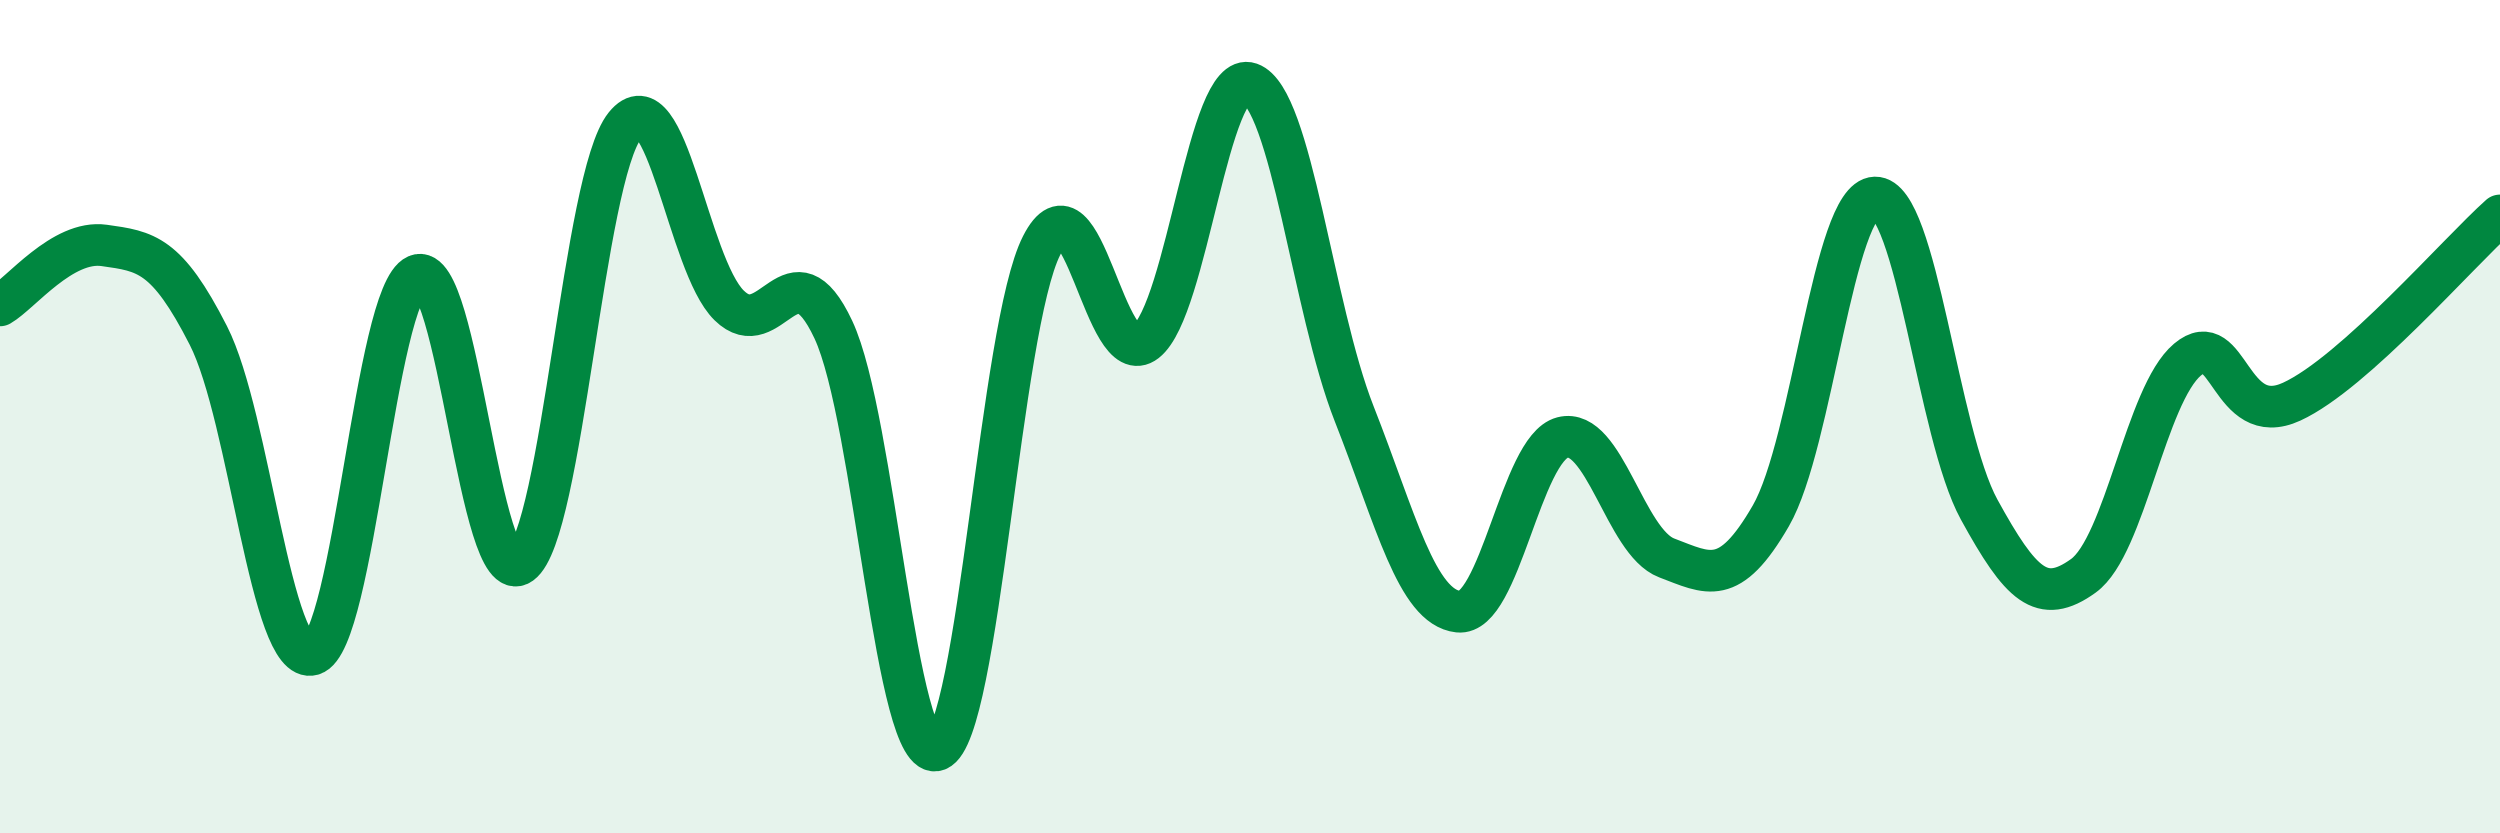
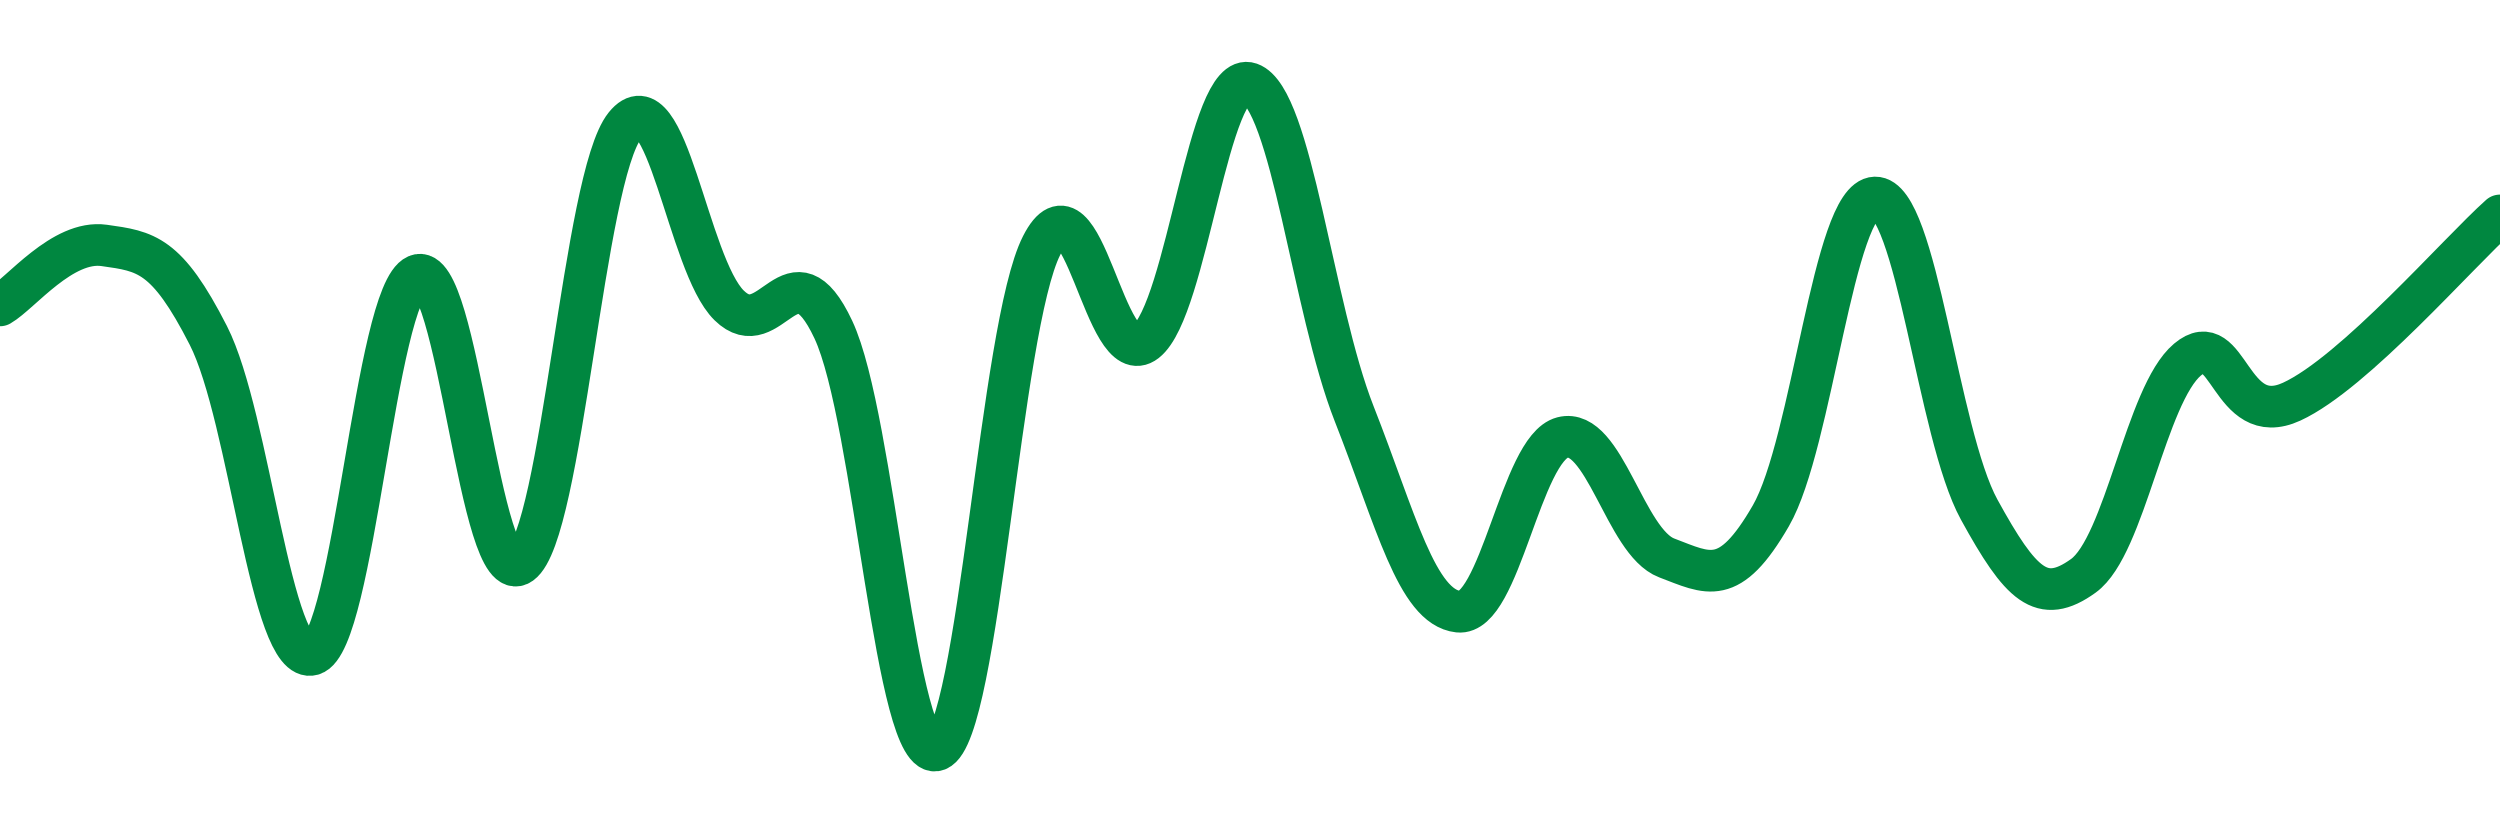
<svg xmlns="http://www.w3.org/2000/svg" width="60" height="20" viewBox="0 0 60 20">
-   <path d="M 0,7.33 C 0.5,7.04 1.5,5.75 2.5,5.89 C 3.5,6.03 4,6.09 5,8.05 C 6,10.01 6.5,16 7.5,15.71 C 8.5,15.42 9,7.05 10,6.61 C 11,6.17 11.5,14.25 12.5,13.53 C 13.5,12.81 14,4.25 15,3.01 C 16,1.77 16.5,6.35 17.5,7.33 C 18.5,8.31 19,5.78 20,7.91 C 21,10.04 21.5,18.4 22.5,18 C 23.5,17.6 24,7.85 25,5.89 C 26,3.93 26.5,8.98 27.5,8.2 C 28.5,7.42 29,1.65 30,2 C 31,2.35 31.5,7.39 32.5,9.93 C 33.5,12.47 34,14.57 35,14.68 C 36,14.79 36.5,10.76 37.5,10.5 C 38.5,10.24 39,13.01 40,13.39 C 41,13.77 41.5,14.11 42.5,12.38 C 43.5,10.65 44,4.77 45,4.74 C 46,4.71 46.5,10.41 47.5,12.23 C 48.5,14.05 49,14.54 50,13.82 C 51,13.1 51.5,9.47 52.5,8.63 C 53.5,7.79 53.5,10.33 55,9.64 C 56.5,8.95 59,6.06 60,5.17L60 20L0 20Z" fill="#008740" opacity="0.1" stroke-linecap="round" stroke-linejoin="round" />
  <path d="M 0,7.33 C 0.5,7.04 1.5,5.75 2.5,5.89 C 3.5,6.03 4,6.09 5,8.05 C 6,10.01 6.5,16 7.5,15.71 C 8.5,15.42 9,7.05 10,6.61 C 11,6.17 11.5,14.25 12.5,13.53 C 13.5,12.81 14,4.25 15,3.01 C 16,1.77 16.5,6.35 17.5,7.33 C 18.5,8.31 19,5.78 20,7.91 C 21,10.04 21.5,18.4 22.5,18 C 23.5,17.6 24,7.85 25,5.89 C 26,3.93 26.5,8.98 27.5,8.2 C 28.5,7.42 29,1.65 30,2 C 31,2.35 31.5,7.39 32.5,9.93 C 33.5,12.47 34,14.57 35,14.68 C 36,14.79 36.5,10.76 37.5,10.5 C 38.5,10.24 39,13.01 40,13.39 C 41,13.77 41.5,14.11 42.5,12.38 C 43.5,10.65 44,4.77 45,4.74 C 46,4.71 46.5,10.41 47.5,12.23 C 48.5,14.05 49,14.54 50,13.82 C 51,13.1 51.5,9.47 52.5,8.63 C 53.5,7.79 53.5,10.33 55,9.64 C 56.5,8.95 59,6.06 60,5.17" stroke="#008740" stroke-width="1" fill="none" stroke-linecap="round" stroke-linejoin="round" />
</svg>